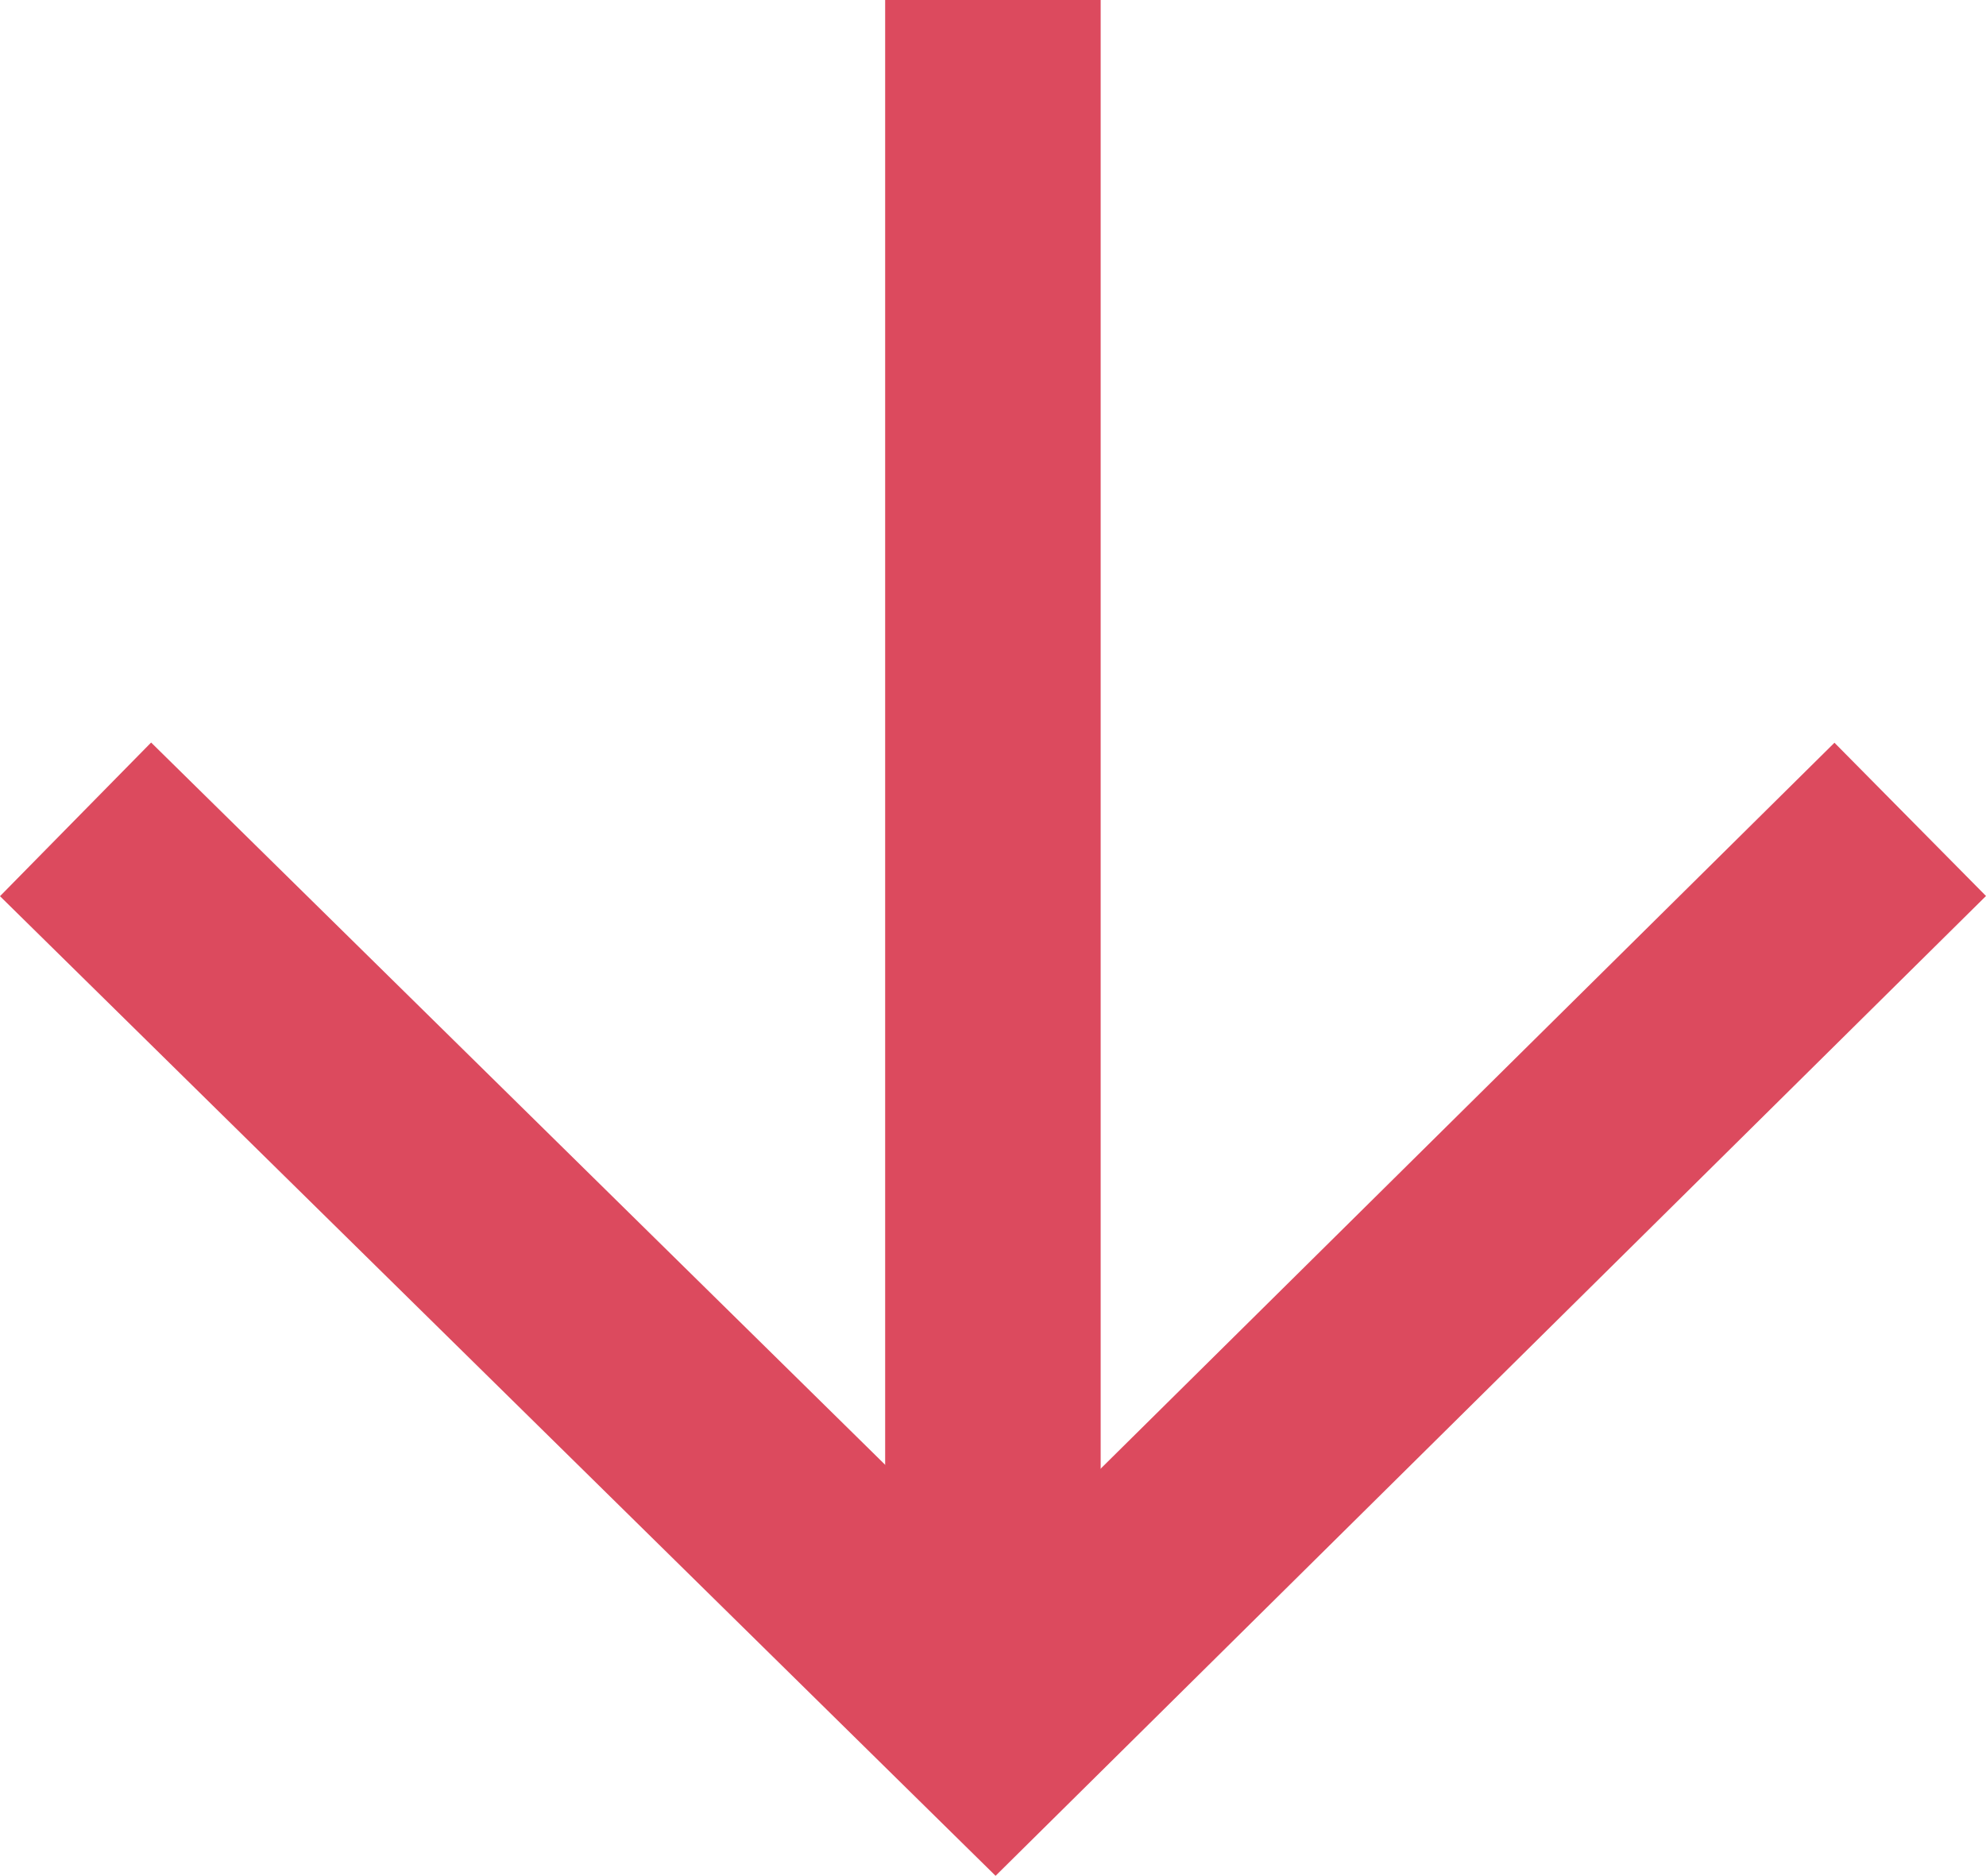
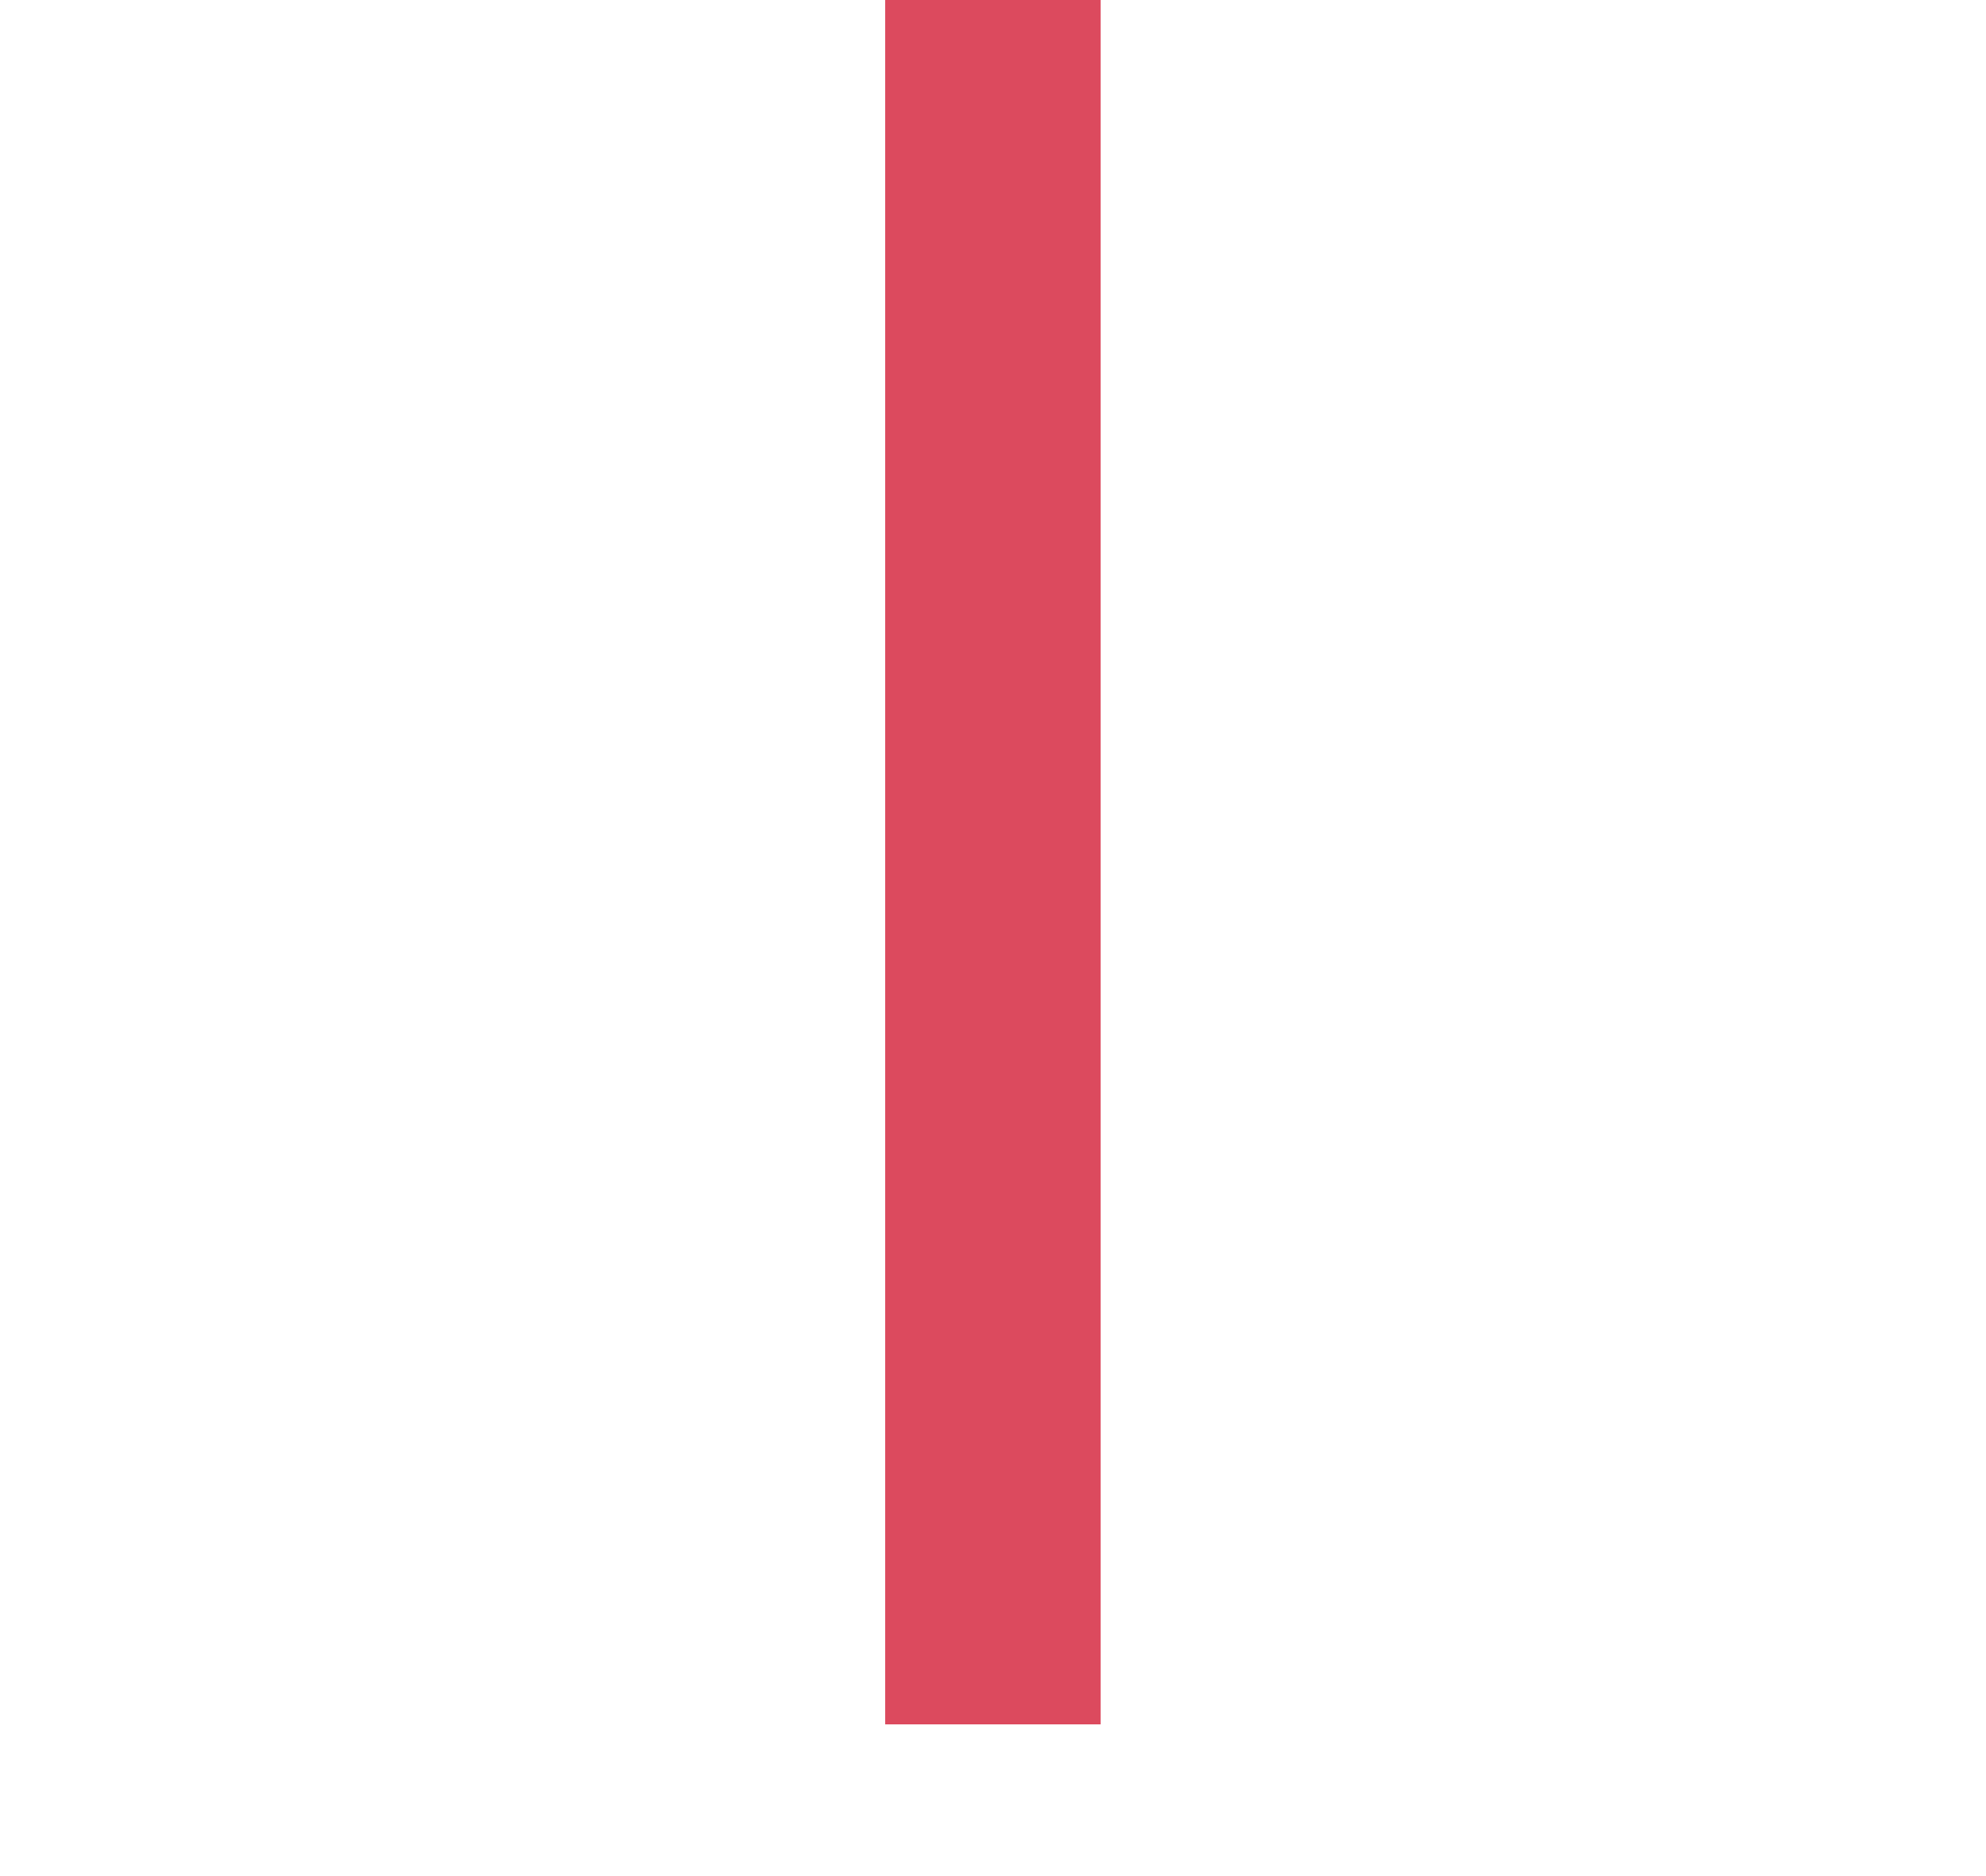
<svg xmlns="http://www.w3.org/2000/svg" width="46.078" height="43.512" viewBox="0 0 46.078 43.512">
  <g id="hero-scroll-arrow" transform="translate(-657.247 -653.036)">
-     <path id="Path_1629" data-name="Path 1629" d="M-1194,751.543l21.341,20.994,21.226-20.994" transform="translate(1853 -79.501)" fill="none" stroke="#dc4a5e" stroke-width="5" />
    <line id="Line_175" data-name="Line 175" y1="40" transform="translate(680.284 653.036)" fill="none" stroke="#dc4a5e" stroke-width="5" />
  </g>
</svg>